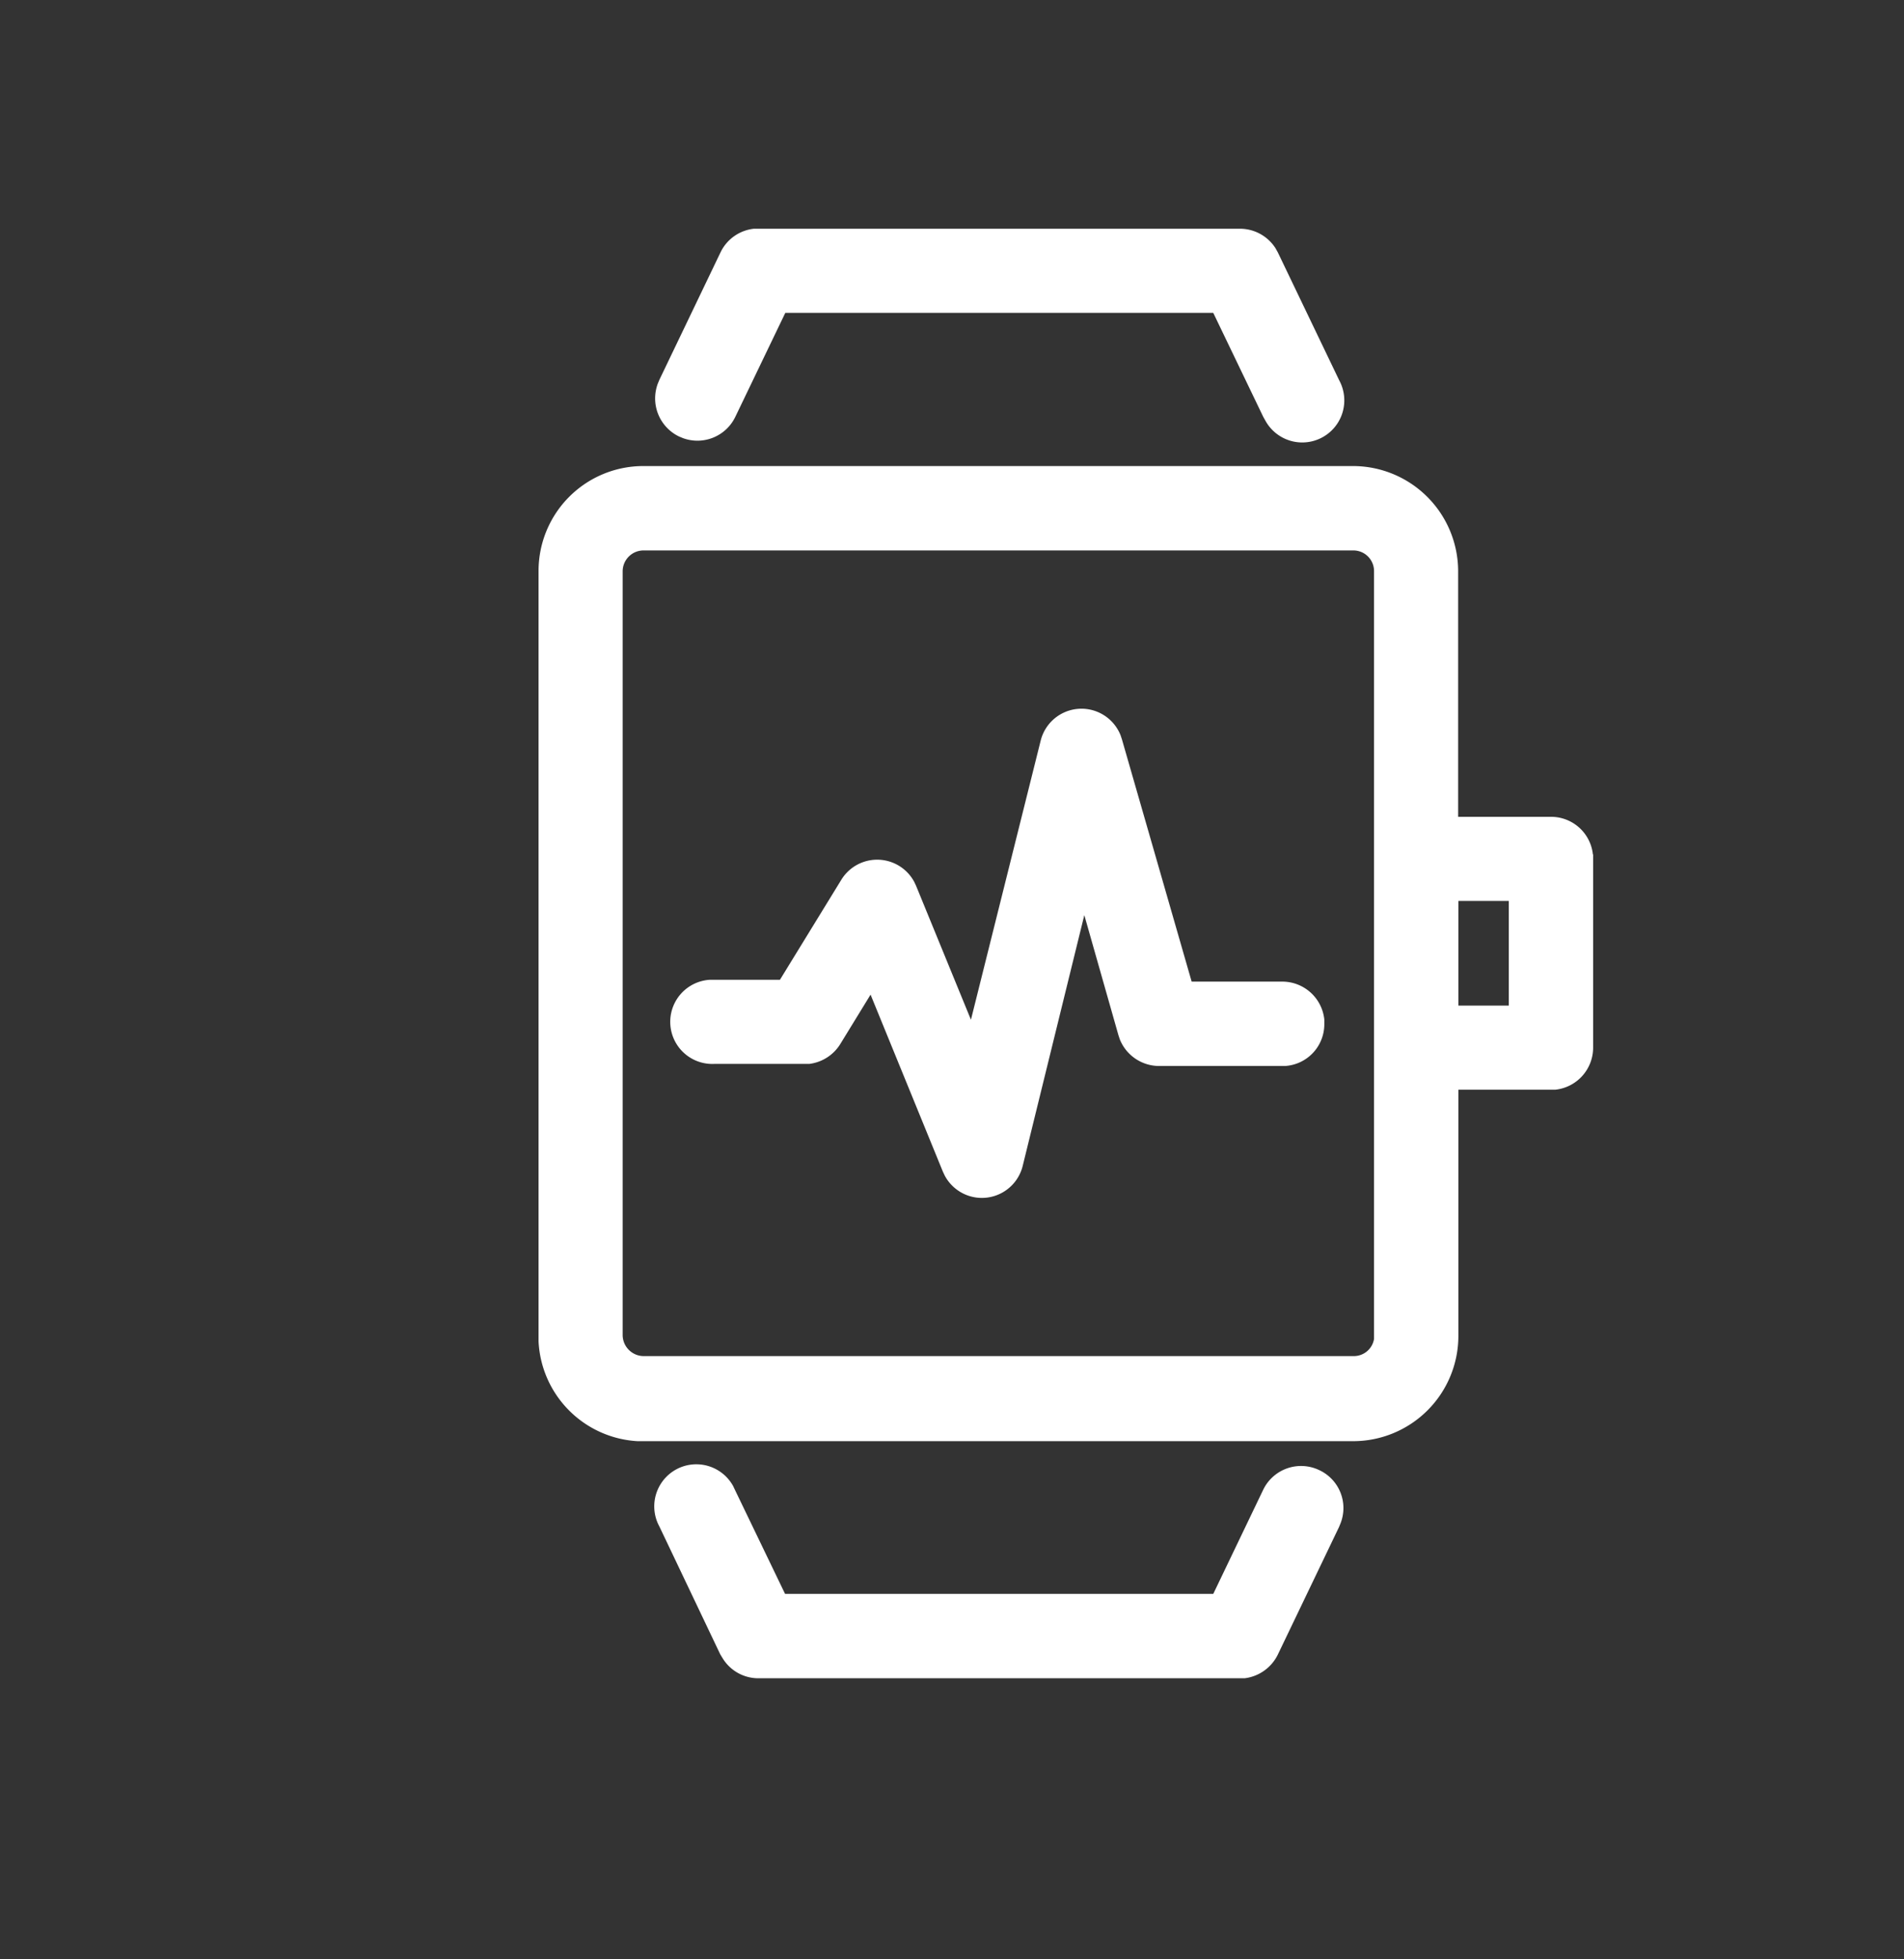
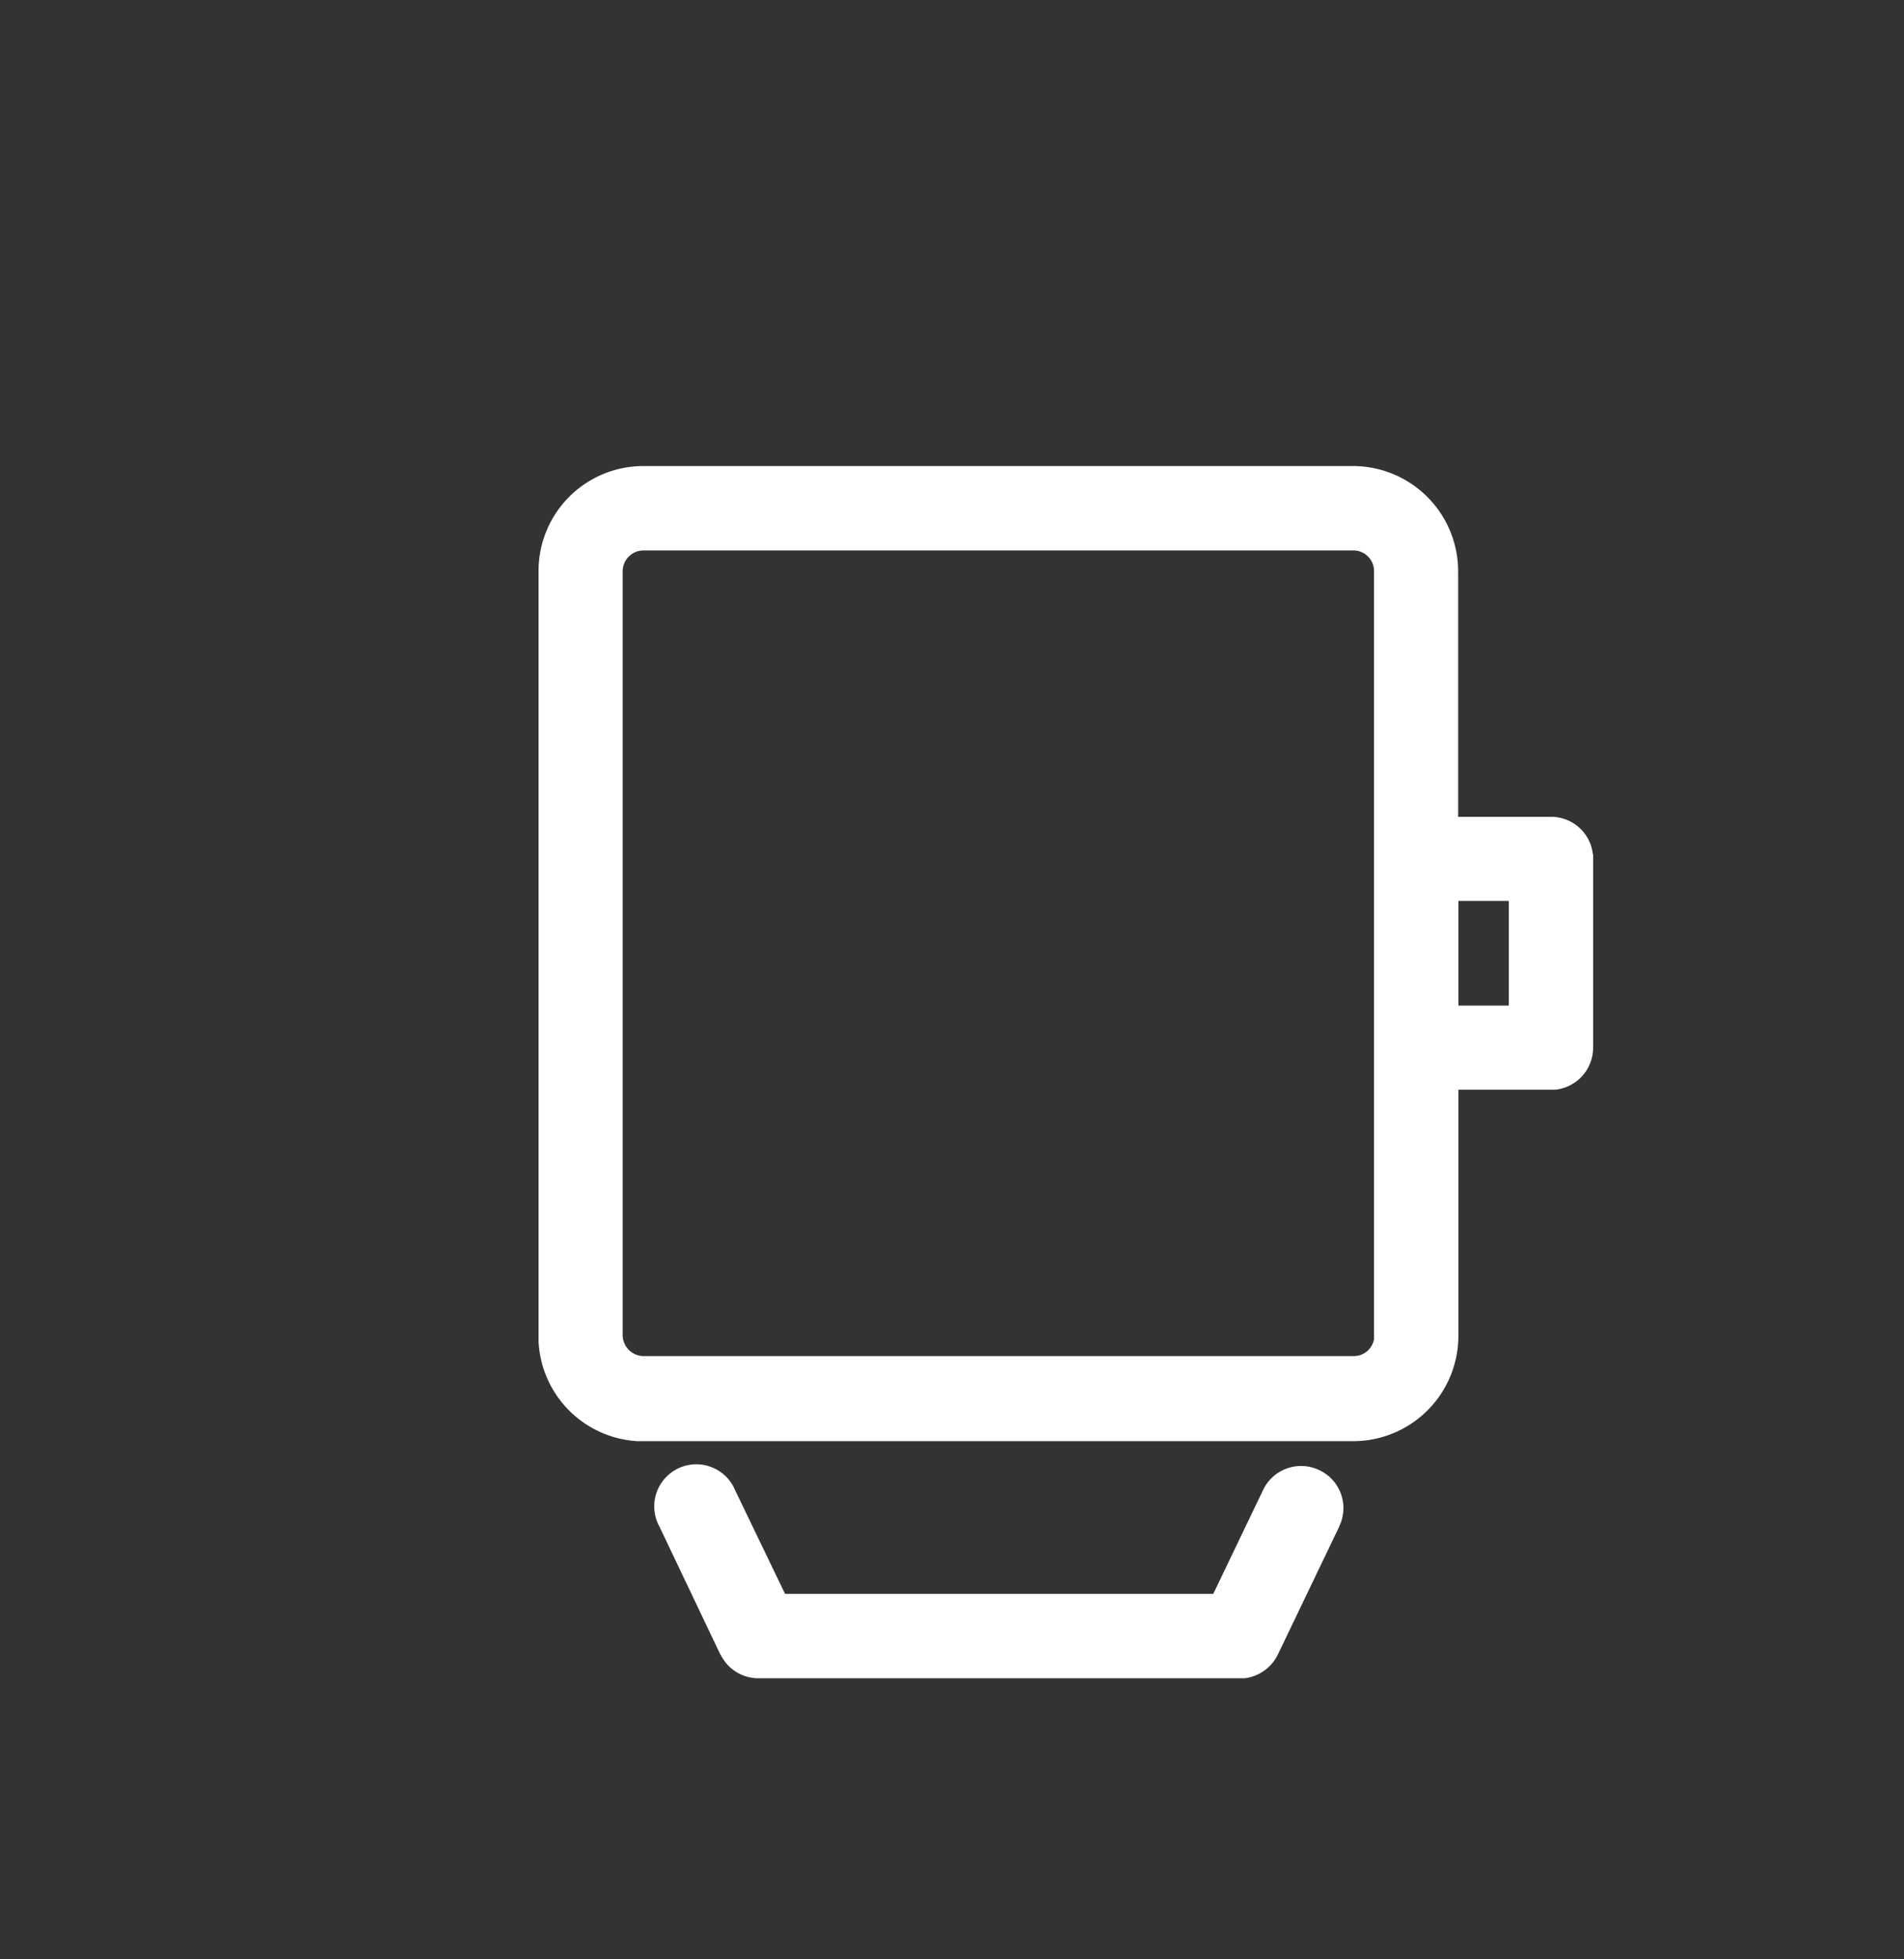
<svg xmlns="http://www.w3.org/2000/svg" id="图层_1" data-name="图层 1" viewBox="0 0 81.95 84.29">
  <rect x="0" y="0" width="81.95" height="84.29" fill="#333333" stroke="none" />
  <defs>
    <style>.cls-1{fill:#fff;}</style>
  </defs>
-   <path class="cls-1" d="M29.23,18.78l.17.07a1.81,1.81,0,0,0,2.25-.92l2.15-4.47H52.22l2.15,4.47.09.16a1.81,1.81,0,0,0,3.18-1.73L55,10.86l-.1-.18a1.82,1.82,0,0,0-1.54-.84H32.45a1.81,1.81,0,0,0-1.43,1l-2.64,5.5-.07.17A1.82,1.82,0,0,0,29.23,18.78Z" />
  <path class="cls-1" d="M56.77,63.24a1.81,1.81,0,0,0-2.41.87h0l-2.14,4.46H33.79l-2.15-4.46-.08-.17a1.81,1.81,0,0,0-3.18,1.73L31,71.17l.11.18a1.8,1.8,0,0,0,1.53.85H53.57a1.84,1.84,0,0,0,1.42-1l2.64-5.5.07-.17A1.8,1.8,0,0,0,56.77,63.24Z" />
-   <path class="cls-1" d="M55.15,42.23H51.29l-3-10.42-.06-.18a1.81,1.81,0,0,0-3.44.24h0l-3,12-2.36-5.76-.08-.17a1.81,1.81,0,0,0-3.14-.09l-2.64,4.3h-3a1.81,1.81,0,0,0,.18,3.62h4.08a1.83,1.83,0,0,0,1.34-.86l1.3-2.12,3.11,7.61.08.17a1.81,1.81,0,0,0,3.36-.42l2.65-10.78,1.47,5.17.06.18a1.83,1.83,0,0,0,1.69,1.14h5.41A1.8,1.8,0,0,0,57,44.05v-.19A1.82,1.82,0,0,0,55.15,42.23Z" />
  <path class="cls-1" d="M68.56,36.76a1.81,1.81,0,0,0-1.8-1.62h-4V24.57a4.53,4.53,0,0,0-4.52-4.52H27.69a4.51,4.51,0,0,0-4.51,4.51V57.71A4.52,4.52,0,0,0,27.44,62H58.25a4.53,4.53,0,0,0,4.52-4.52V46.88h4.17a1.82,1.82,0,0,0,1.63-1.81V36.76Zm-9.42,20.7v.14a.88.88,0,0,1-.88.74H27.69a.91.91,0,0,1-.89-.89V24.57a.9.9,0,0,1,.89-.89H58.25a.89.89,0,0,1,.89.89Zm5.8-14.2H62.77v-4.5h2.17Z" />
</svg>